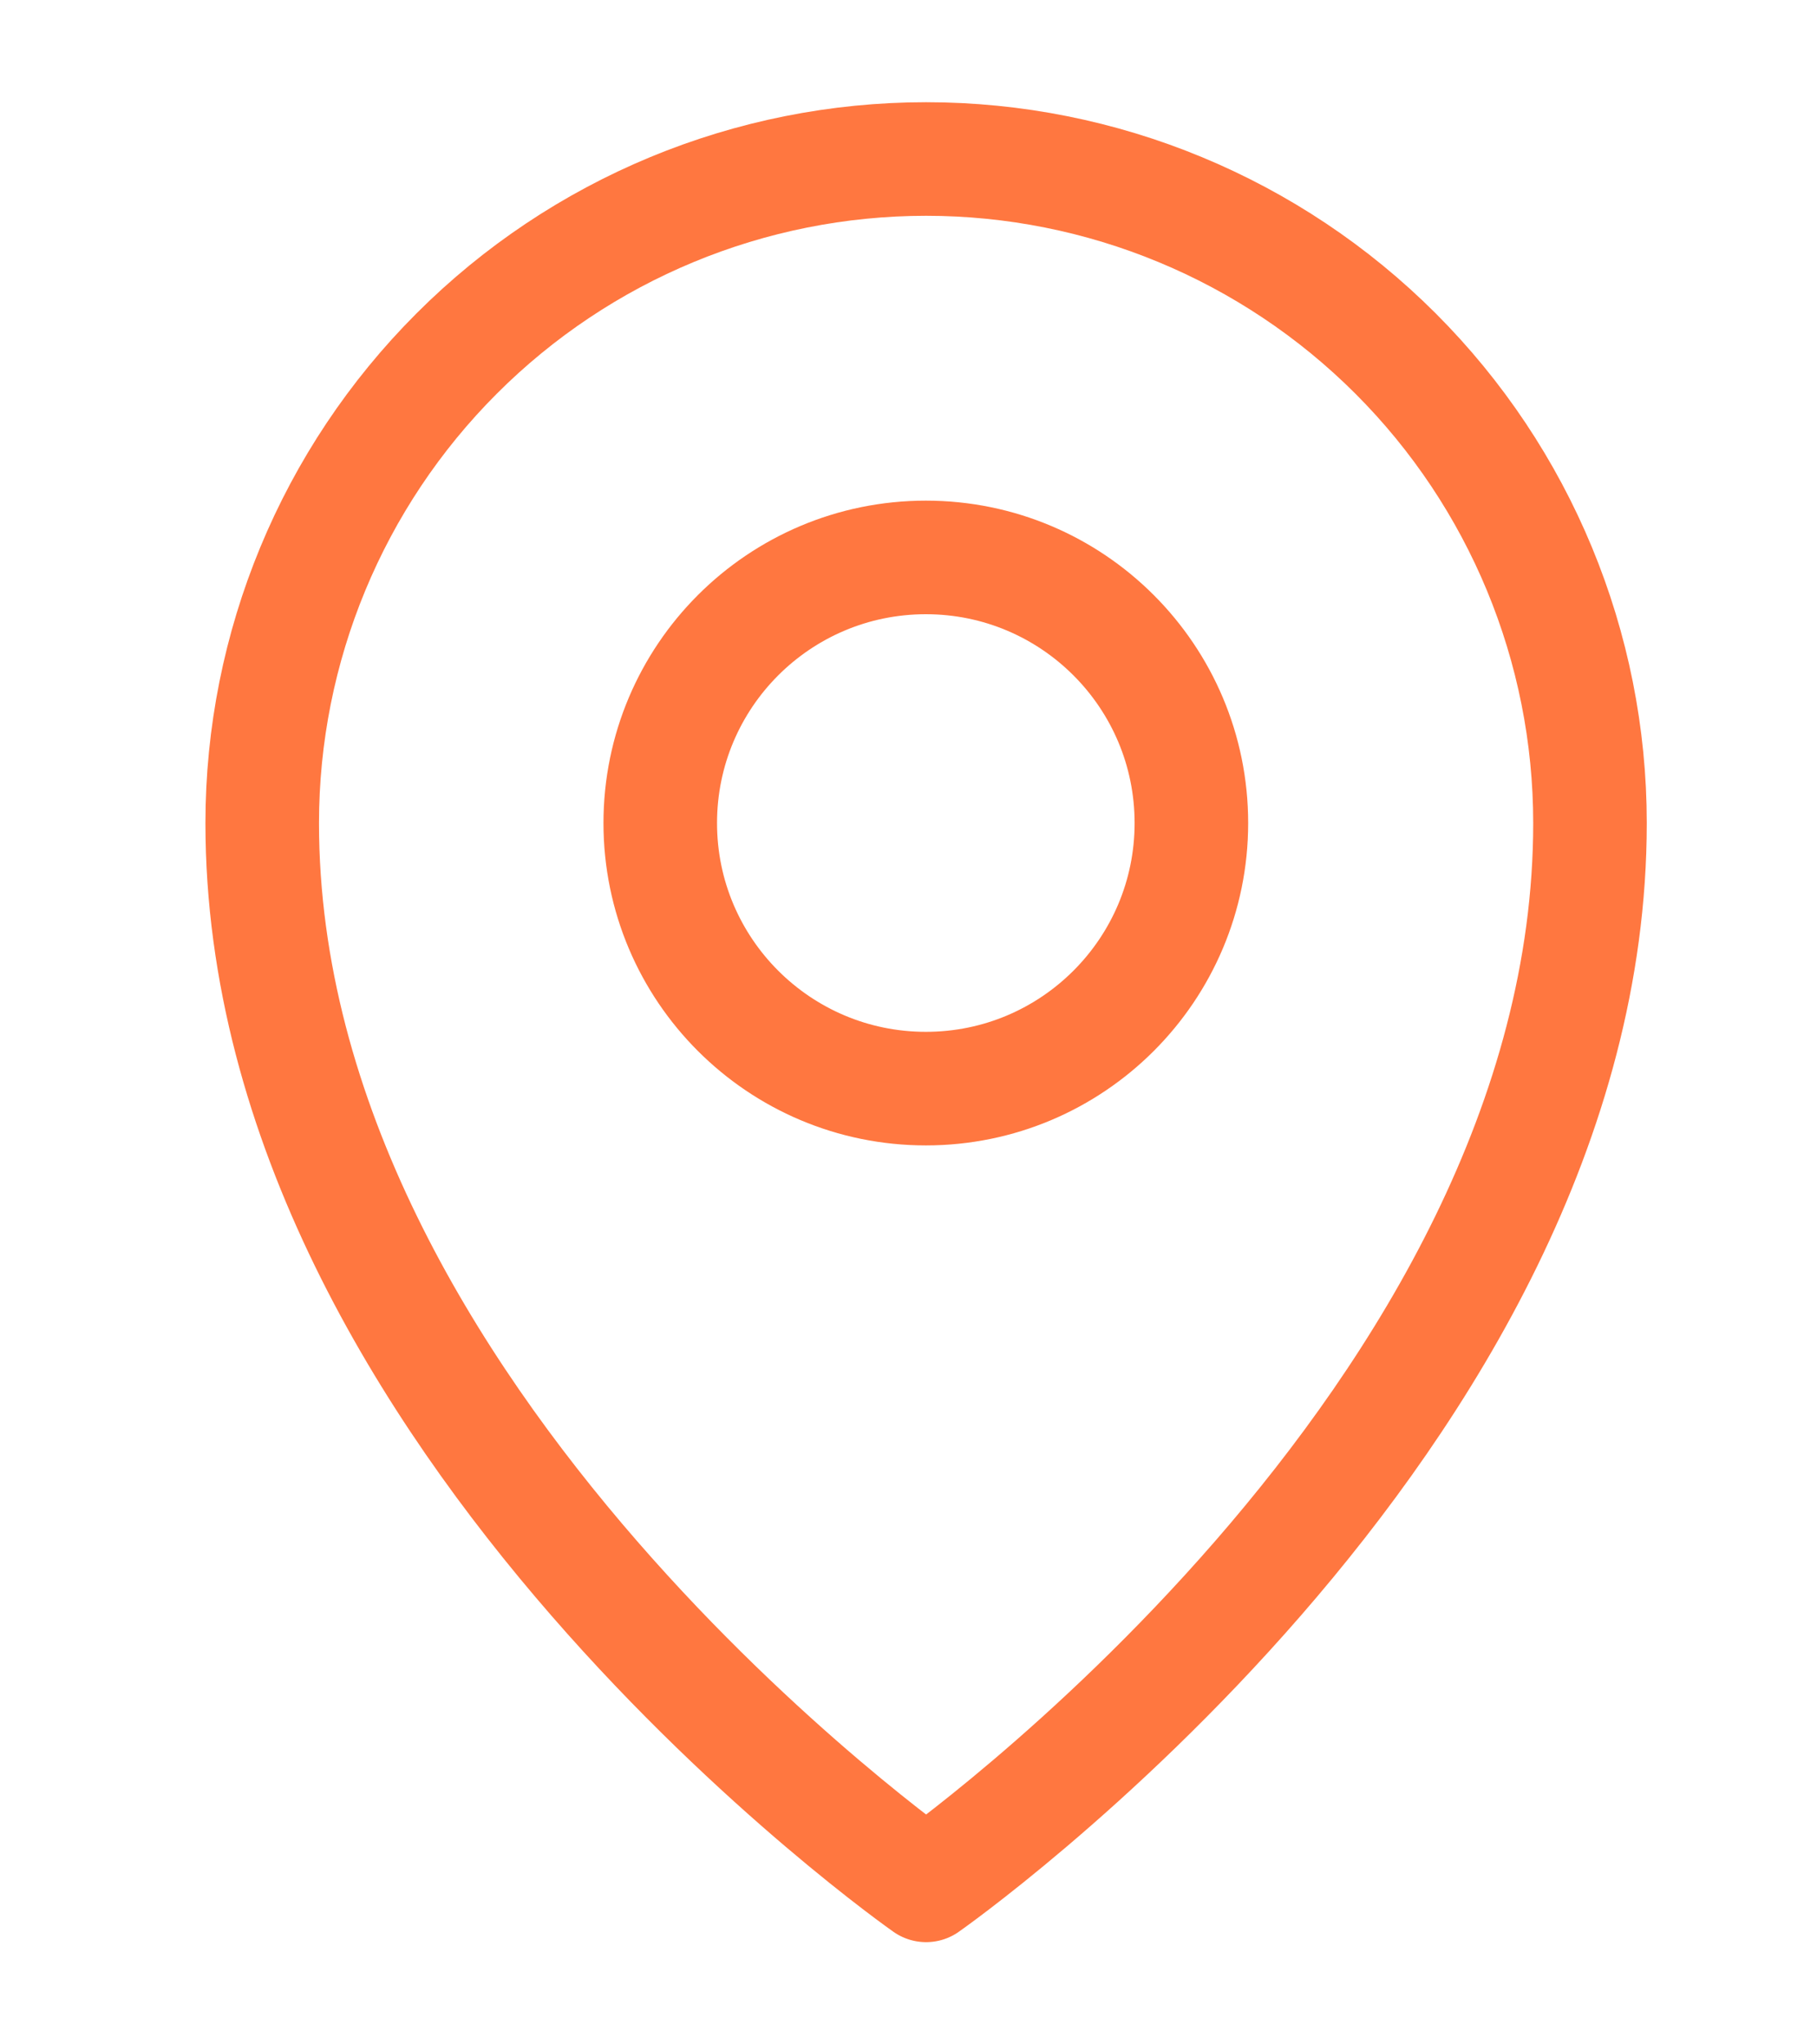
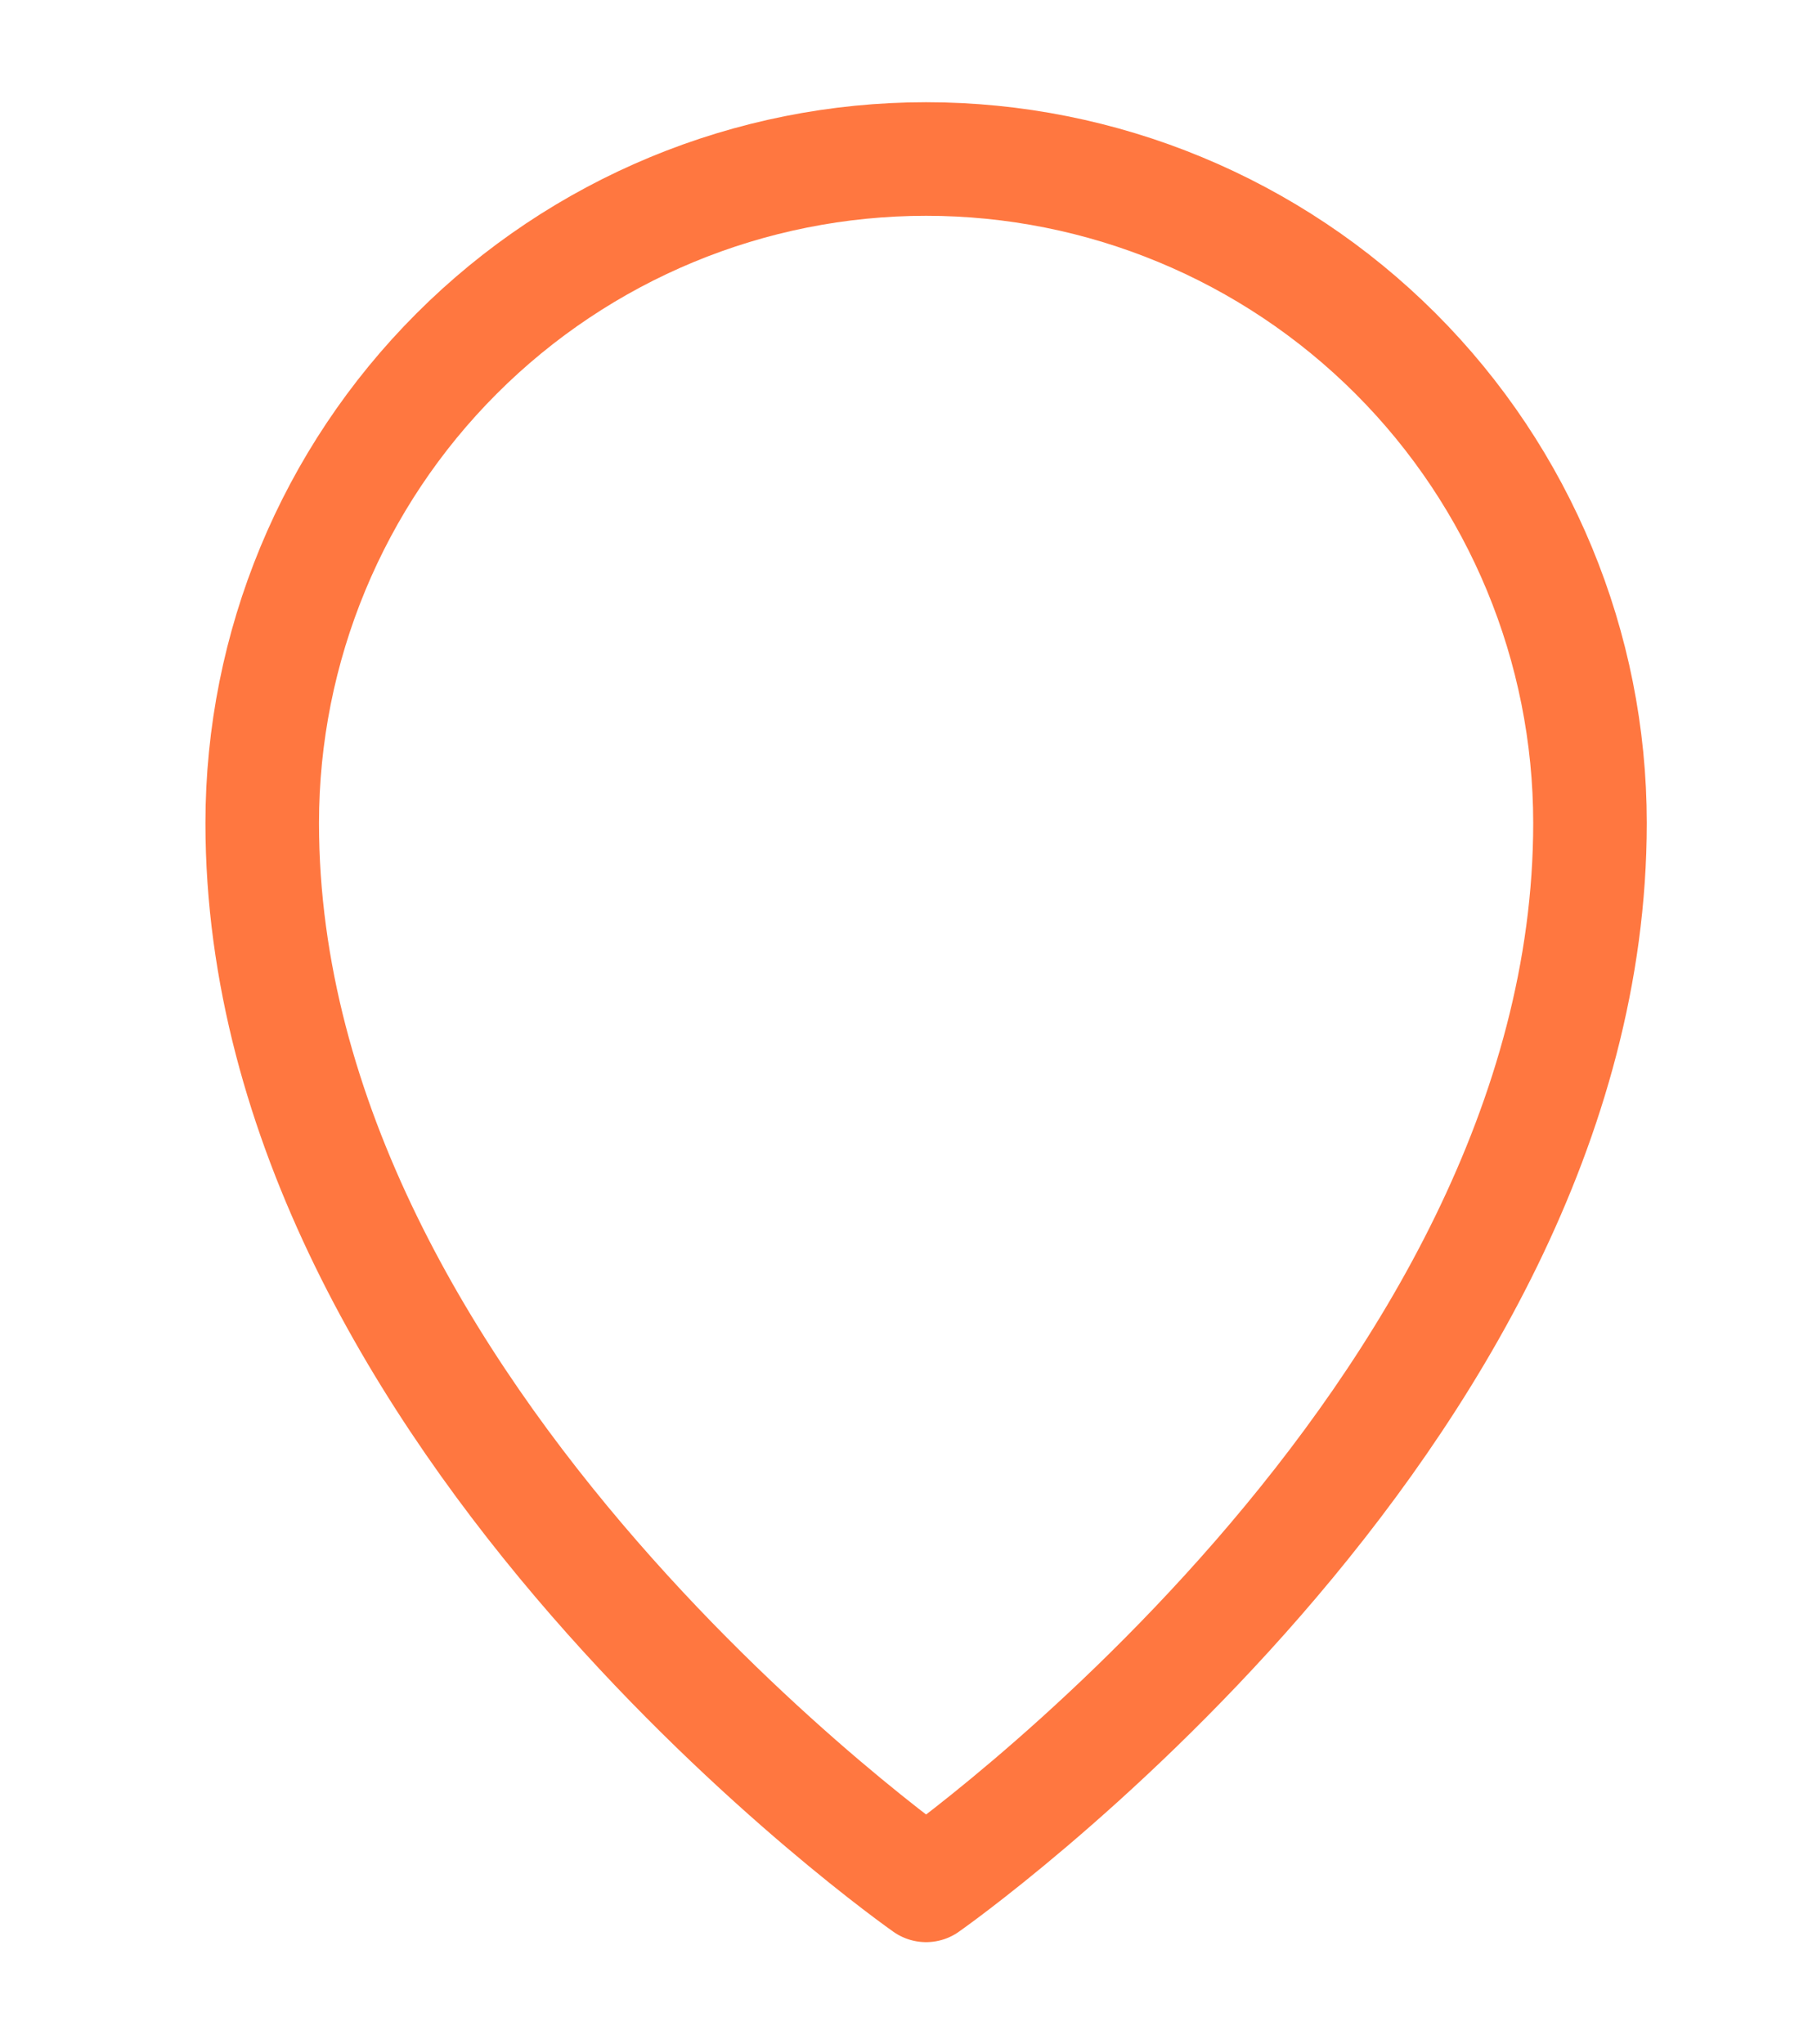
<svg xmlns="http://www.w3.org/2000/svg" width="16" height="18" viewBox="0 0 16 18" fill="none">
-   <path d="M8.153 9.585C9.444 9.585 10.491 8.538 10.491 7.247C10.491 5.955 9.444 4.908 8.153 4.908C6.861 4.908 5.814 5.955 5.814 7.247C5.814 8.538 6.861 9.585 8.153 9.585Z" stroke="#FF7740" stroke-linecap="round" stroke-linejoin="round" />
  <path d="M14.001 7.247C14.001 12.508 8.155 16.6 8.155 16.6C8.155 16.6 2.309 12.508 2.309 7.247C2.309 5.696 2.925 4.209 4.021 3.113C5.117 2.016 6.604 1.4 8.155 1.4C9.705 1.4 11.192 2.016 12.289 3.113C13.385 4.209 14.001 5.696 14.001 7.247V7.247Z" stroke="#FF7740" stroke-linecap="round" stroke-linejoin="round" />
</svg>